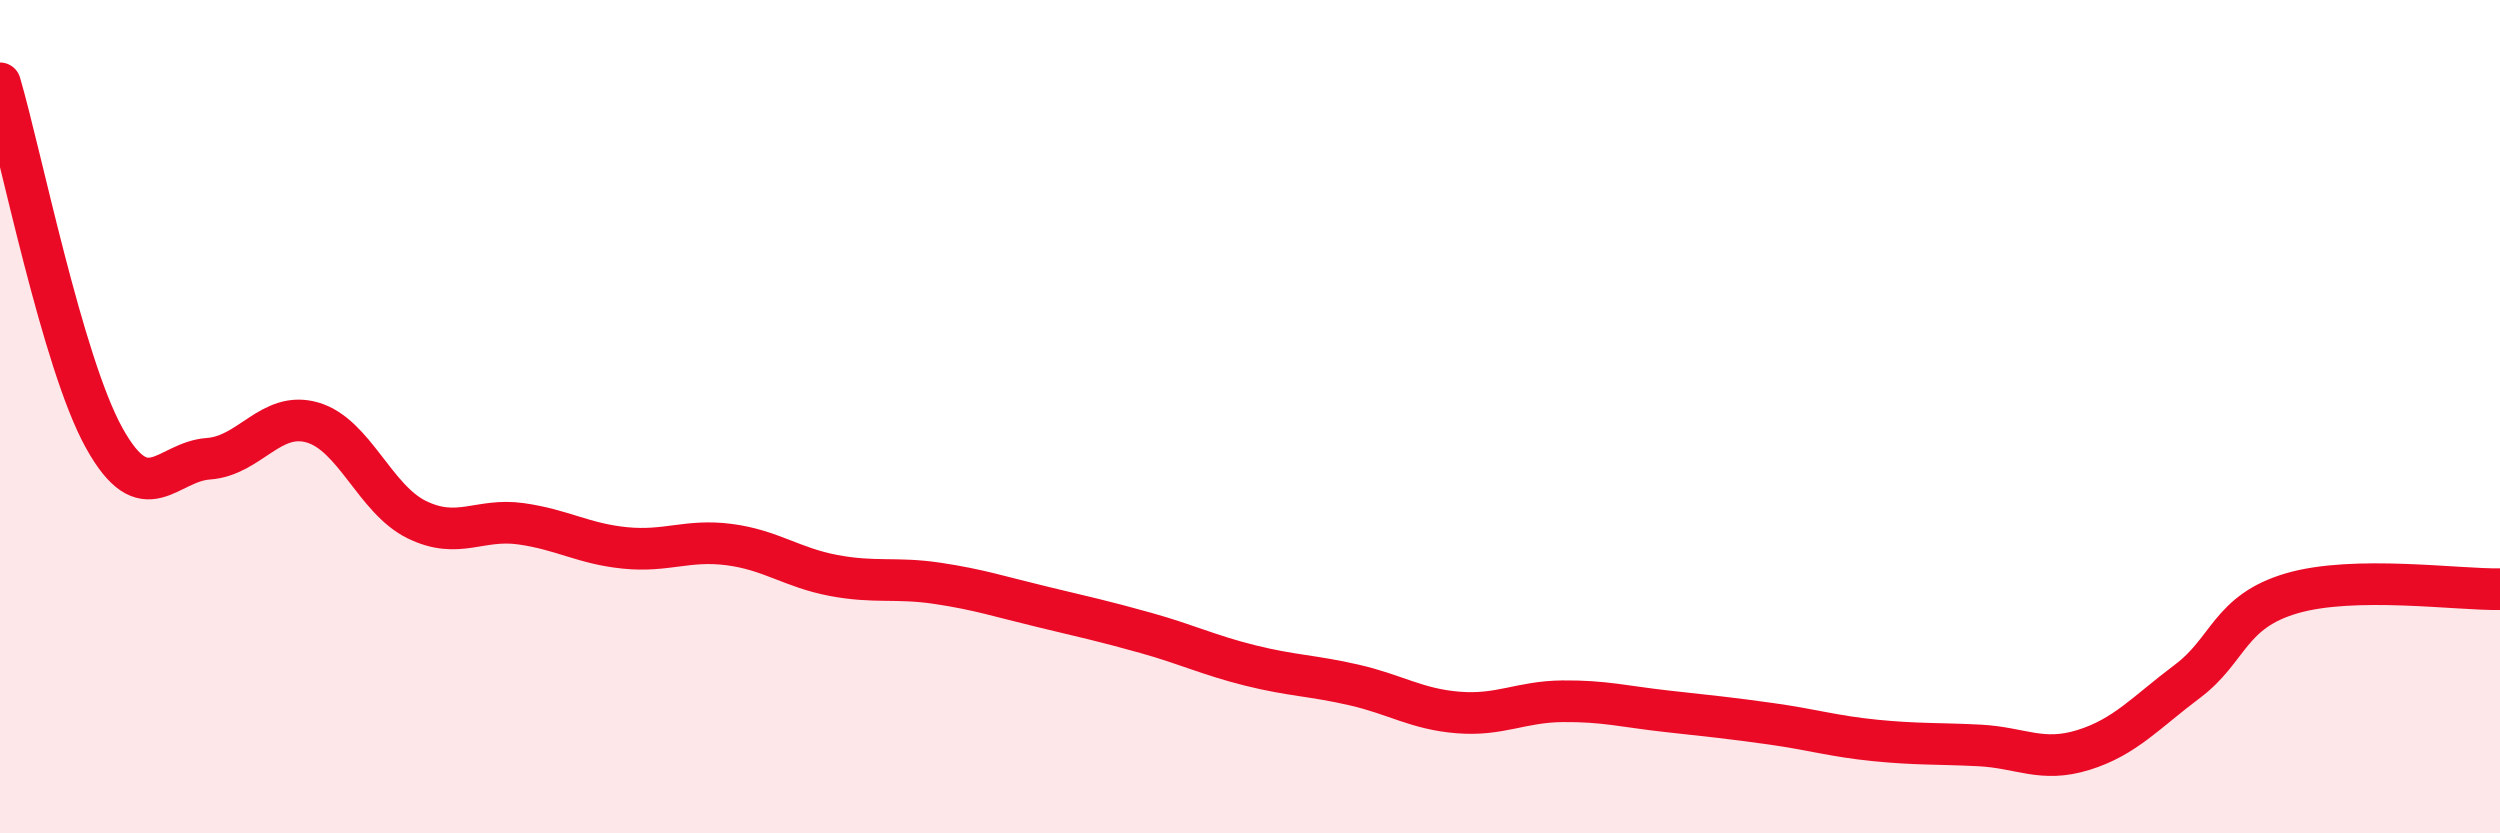
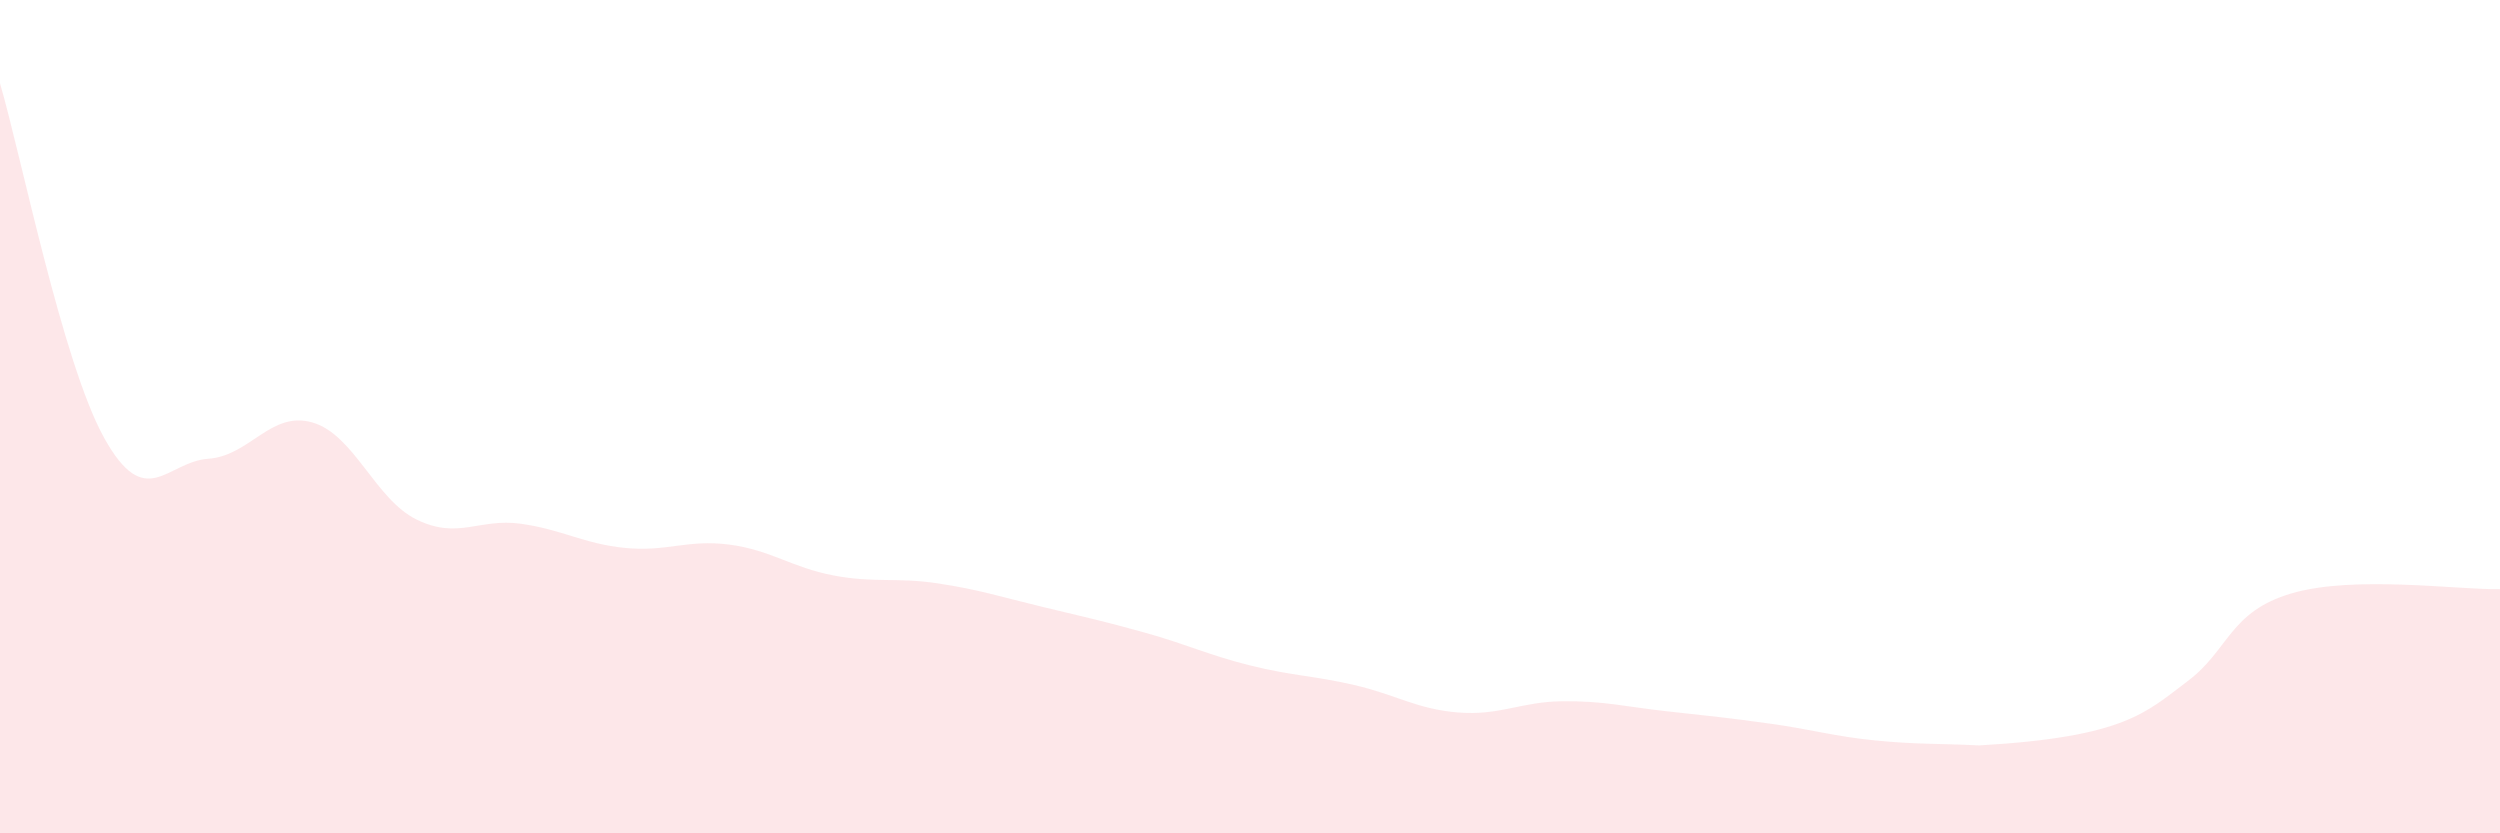
<svg xmlns="http://www.w3.org/2000/svg" width="60" height="20" viewBox="0 0 60 20">
-   <path d="M 0,2 C 0.5,3.7 1.5,8.71 2.5,10.51 C 3.5,12.31 4,11.08 5,11.01 C 6,10.94 6.5,9.85 7.5,10.14 C 8.5,10.43 9,11.98 10,12.47 C 11,12.96 11.5,12.43 12.5,12.57 C 13.5,12.71 14,13.05 15,13.15 C 16,13.25 16.5,12.94 17.5,13.07 C 18.5,13.2 19,13.62 20,13.81 C 21,14 21.5,13.85 22.5,14 C 23.5,14.15 24,14.32 25,14.56 C 26,14.8 26.5,14.91 27.5,15.19 C 28.5,15.47 29,15.72 30,15.97 C 31,16.22 31.5,16.21 32.5,16.44 C 33.5,16.67 34,17.02 35,17.1 C 36,17.18 36.5,16.84 37.5,16.83 C 38.5,16.82 39,16.96 40,17.07 C 41,17.18 41.5,17.23 42.5,17.37 C 43.5,17.51 44,17.67 45,17.77 C 46,17.87 46.5,17.84 47.5,17.89 C 48.5,17.94 49,18.31 50,18 C 51,17.69 51.5,17.1 52.5,16.35 C 53.5,15.6 53.5,14.68 55,14.24 C 56.5,13.8 59,14.16 60,14.14L60 20L0 20Z" fill="#EB0A25" opacity="0.1" stroke-linecap="round" stroke-linejoin="round" />
-   <path d="M 0,2 C 0.5,3.7 1.5,8.71 2.5,10.51 C 3.5,12.31 4,11.08 5,11.01 C 6,10.94 6.5,9.85 7.5,10.14 C 8.5,10.43 9,11.98 10,12.47 C 11,12.96 11.5,12.43 12.5,12.57 C 13.5,12.71 14,13.05 15,13.15 C 16,13.25 16.5,12.94 17.5,13.07 C 18.5,13.2 19,13.62 20,13.81 C 21,14 21.5,13.85 22.5,14 C 23.5,14.15 24,14.32 25,14.56 C 26,14.8 26.5,14.91 27.5,15.19 C 28.5,15.47 29,15.72 30,15.97 C 31,16.22 31.5,16.21 32.5,16.44 C 33.5,16.67 34,17.02 35,17.1 C 36,17.18 36.5,16.84 37.5,16.83 C 38.5,16.82 39,16.96 40,17.07 C 41,17.18 41.5,17.23 42.5,17.37 C 43.5,17.51 44,17.67 45,17.77 C 46,17.87 46.5,17.84 47.5,17.89 C 48.5,17.94 49,18.31 50,18 C 51,17.69 51.5,17.1 52.5,16.35 C 53.5,15.6 53.5,14.68 55,14.24 C 56.5,13.8 59,14.16 60,14.14" stroke="#EB0A25" stroke-width="1" fill="none" stroke-linecap="round" stroke-linejoin="round" />
+   <path d="M 0,2 C 0.5,3.7 1.5,8.71 2.5,10.51 C 3.5,12.31 4,11.08 5,11.01 C 6,10.94 6.5,9.85 7.5,10.14 C 8.5,10.43 9,11.98 10,12.47 C 11,12.96 11.5,12.43 12.5,12.57 C 13.5,12.71 14,13.05 15,13.15 C 16,13.25 16.5,12.94 17.5,13.07 C 18.5,13.2 19,13.62 20,13.81 C 21,14 21.5,13.85 22.5,14 C 23.5,14.15 24,14.32 25,14.56 C 26,14.8 26.5,14.91 27.5,15.19 C 28.5,15.47 29,15.72 30,15.97 C 31,16.22 31.5,16.21 32.5,16.44 C 33.5,16.67 34,17.02 35,17.1 C 36,17.18 36.5,16.84 37.5,16.83 C 38.5,16.82 39,16.96 40,17.07 C 41,17.18 41.5,17.23 42.5,17.37 C 43.5,17.51 44,17.67 45,17.77 C 46,17.87 46.5,17.84 47.5,17.89 C 51,17.69 51.5,17.1 52.5,16.35 C 53.5,15.6 53.5,14.68 55,14.24 C 56.5,13.8 59,14.16 60,14.14L60 20L0 20Z" fill="#EB0A25" opacity="0.1" stroke-linecap="round" stroke-linejoin="round" />
</svg>